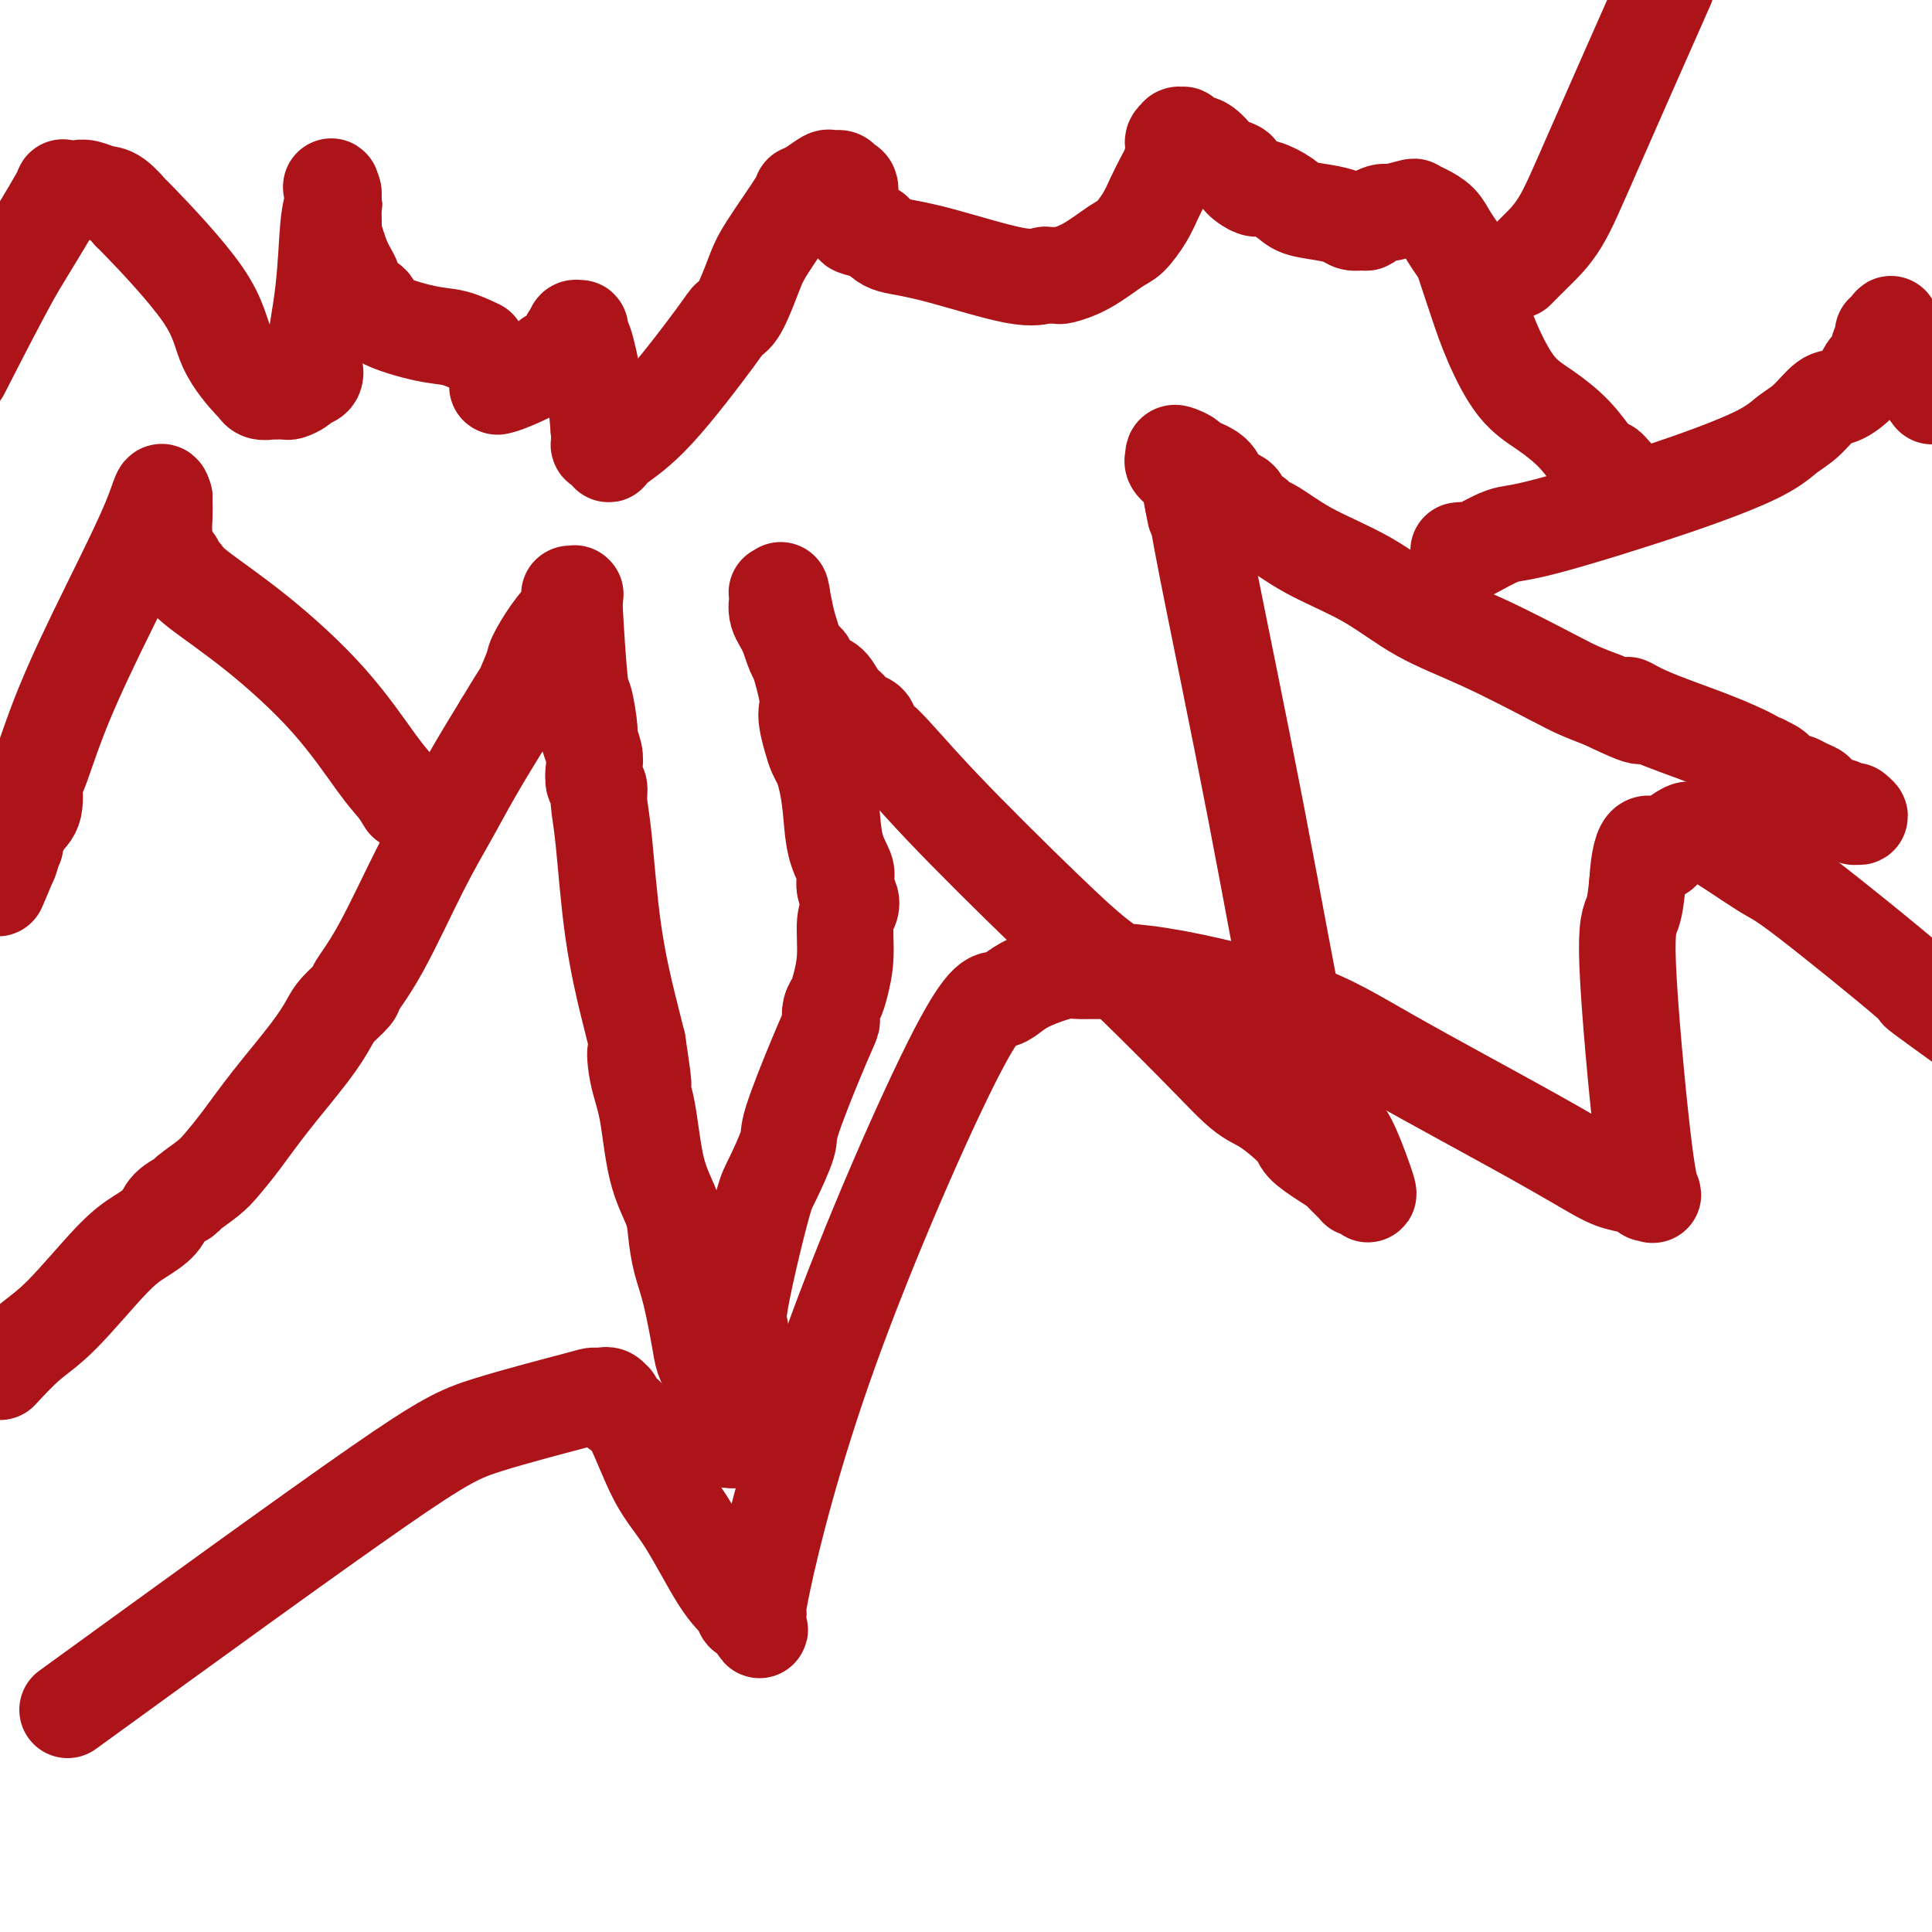
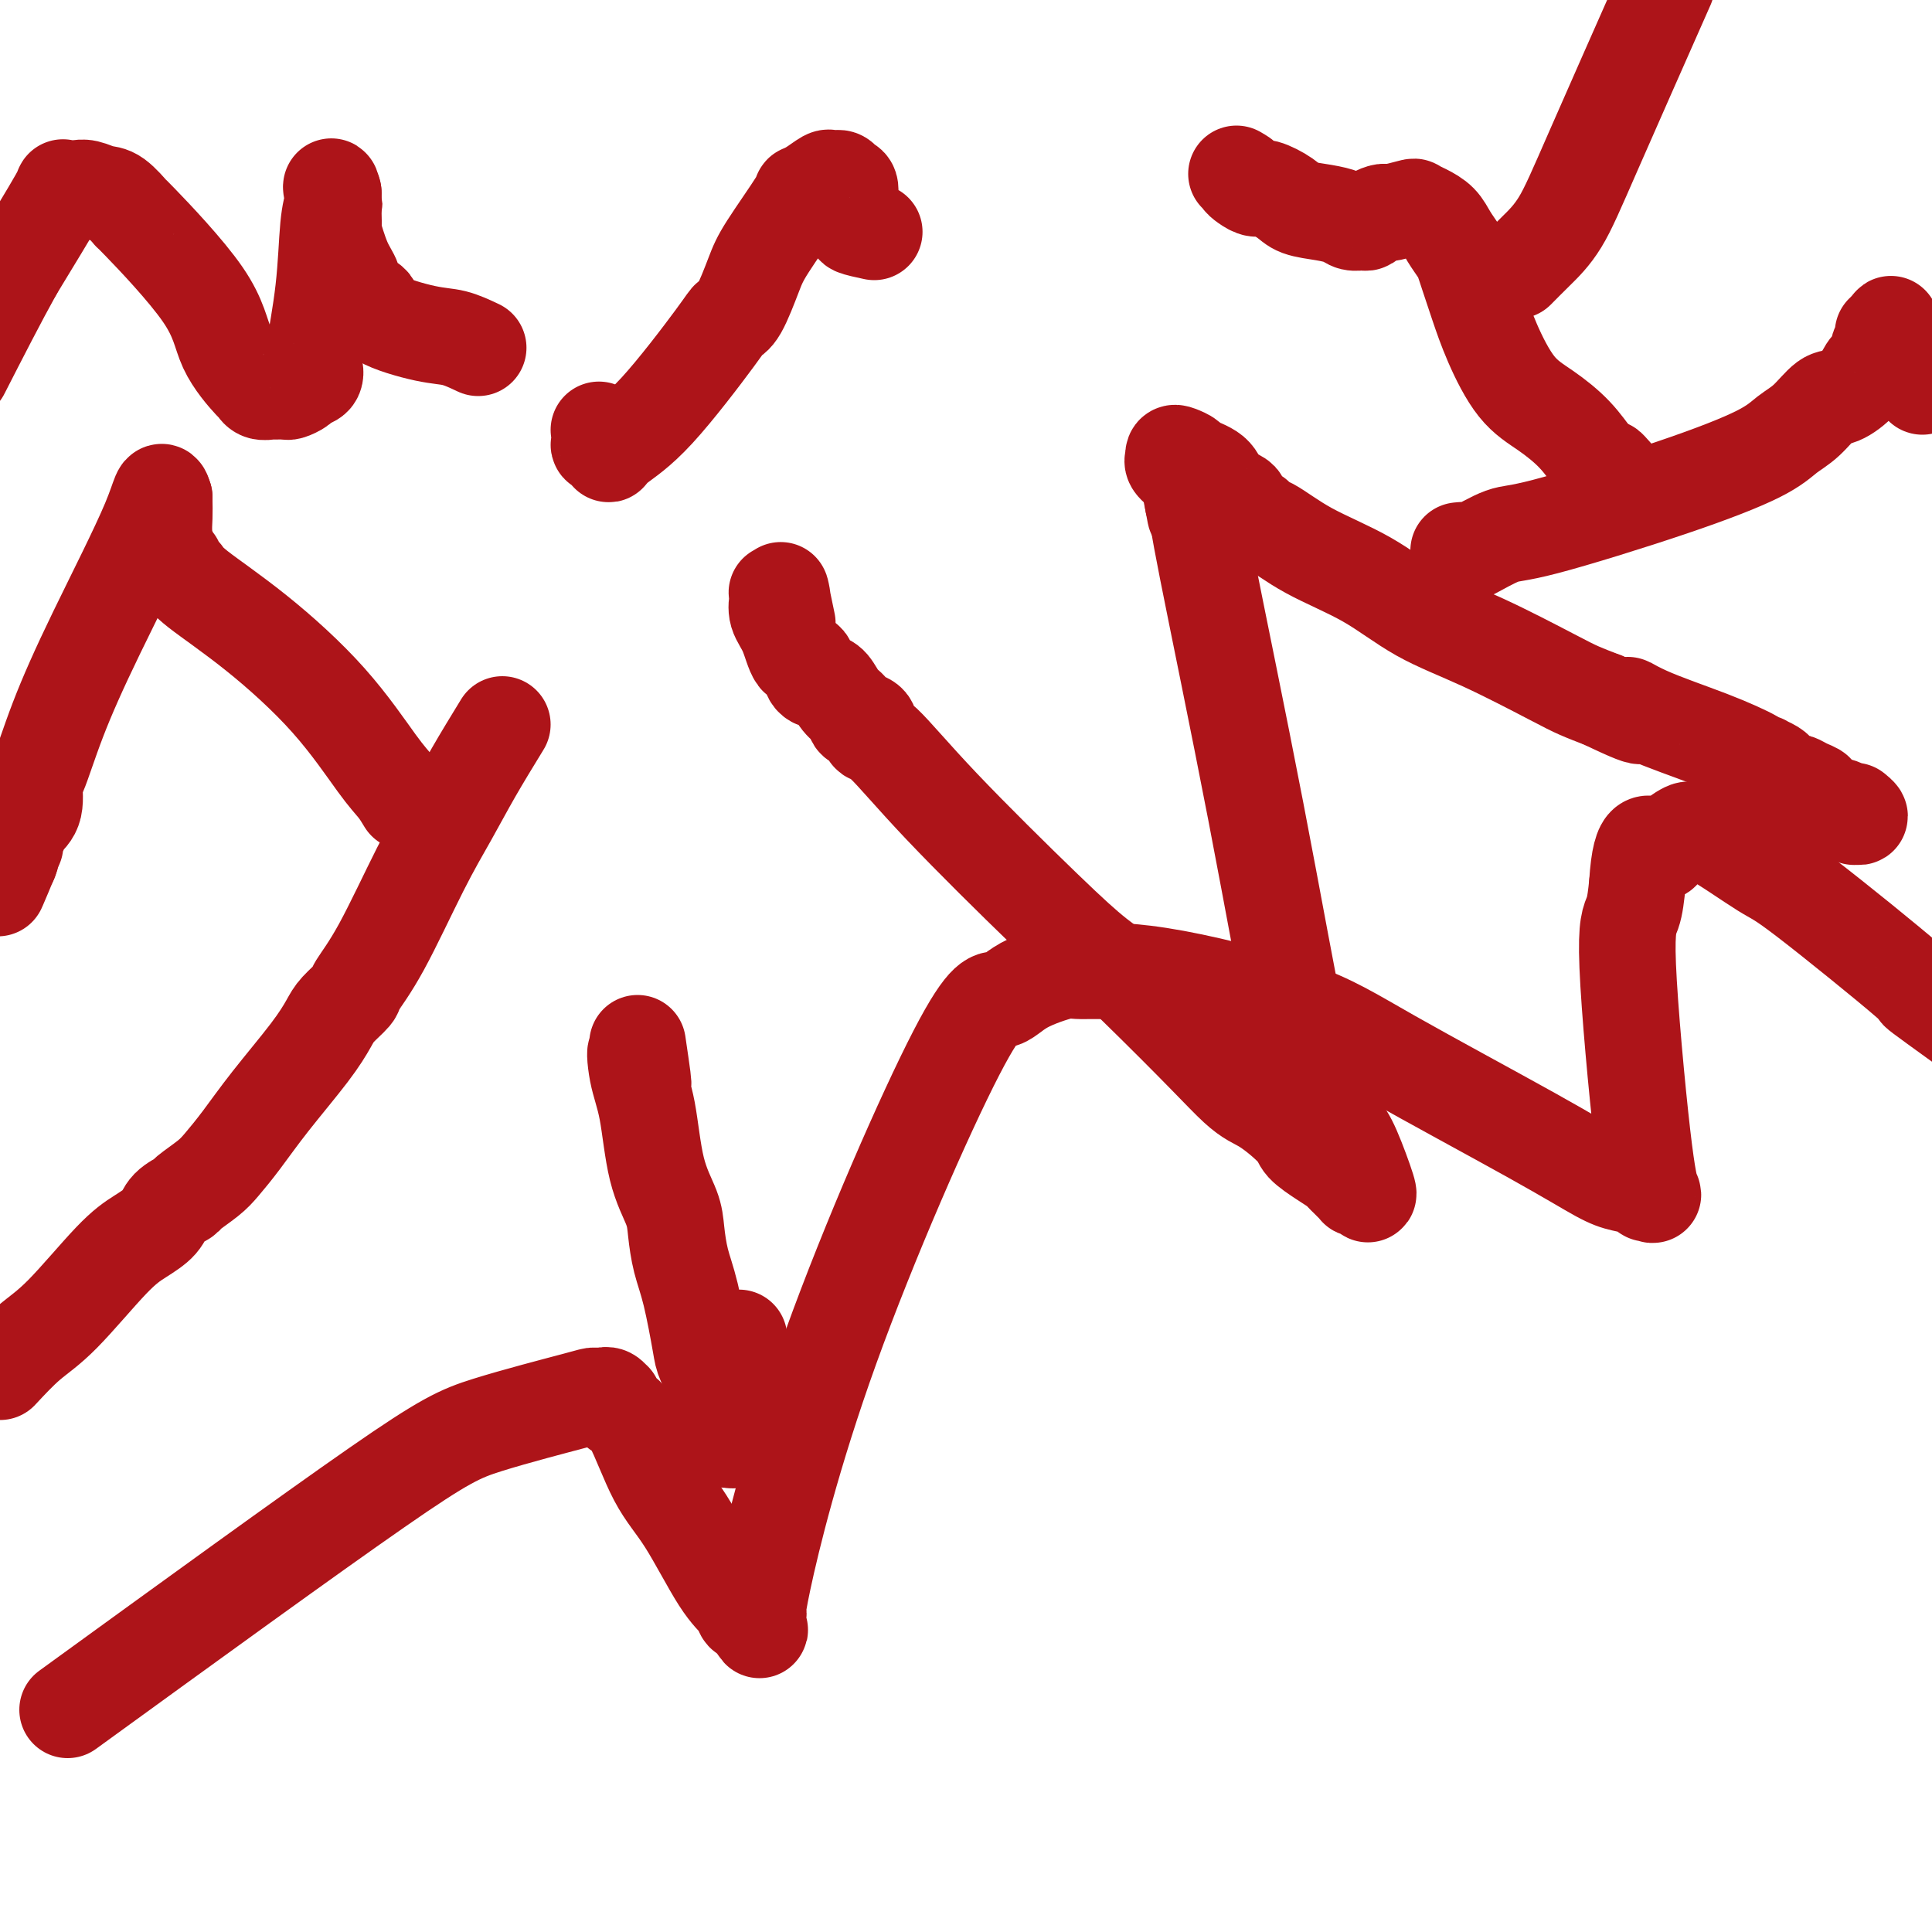
<svg xmlns="http://www.w3.org/2000/svg" viewBox="0 0 400 400" version="1.1">
  <g fill="none" stroke="#AD1419" stroke-width="20" stroke-linecap="round" stroke-linejoin="round">
    <path d="M0,284c2.006,-2.155 4.012,-4.309 6,-6c1.988,-1.691 3.959,-2.918 7,-6c3.041,-3.082 7.152,-8.020 10,-11c2.848,-2.980 4.434,-4.001 6,-5c1.566,-0.999 3.112,-1.976 4,-3c0.888,-1.024 1.118,-2.096 2,-3c0.882,-0.904 2.415,-1.639 3,-2c0.585,-0.361 0.221,-0.349 1,-1c0.779,-0.651 2.701,-1.964 4,-3c1.299,-1.036 1.976,-1.793 3,-3c1.024,-1.207 2.394,-2.864 4,-5c1.606,-2.136 3.447,-4.751 6,-8c2.553,-3.249 5.819,-7.133 8,-10c2.181,-2.867 3.276,-4.718 4,-6c0.724,-1.282 1.077,-1.995 2,-3c0.923,-1.005 2.416,-2.303 3,-3c0.584,-0.697 0.258,-0.794 1,-2c0.742,-1.206 2.552,-3.522 5,-8c2.448,-4.478 5.532,-11.118 8,-16c2.468,-4.882 4.318,-8.007 6,-11c1.682,-2.993 3.195,-5.855 5,-9c1.805,-3.145 3.903,-6.572 6,-10" />
-     <path d="M104,150c6.979,-11.606 4.427,-6.621 4,-6c-0.427,0.621 1.273,-3.122 2,-5c0.727,-1.878 0.482,-1.890 1,-3c0.518,-1.110 1.799,-3.317 3,-5c1.201,-1.683 2.321,-2.843 3,-4c0.679,-1.157 0.918,-2.310 1,-3c0.082,-0.690 0.008,-0.917 0,-1c-0.008,-0.083 0.050,-0.024 0,0c-0.050,0.024 -0.209,0.011 0,0c0.209,-0.011 0.787,-0.019 1,0c0.213,0.019 0.060,0.066 0,0c-0.060,-0.066 -0.027,-0.244 0,0c0.027,0.244 0.050,0.910 0,1c-0.050,0.090 -0.172,-0.395 0,3c0.172,3.395 0.638,10.670 1,14c0.362,3.330 0.619,2.715 1,4c0.381,1.285 0.886,4.471 1,6c0.114,1.529 -0.162,1.403 0,2c0.162,0.597 0.761,1.919 1,3c0.239,1.081 0.119,1.923 0,3c-0.119,1.077 -0.237,2.391 0,3c0.237,0.609 0.831,0.513 1,1c0.169,0.487 -0.085,1.557 0,3c0.085,1.443 0.509,3.260 1,8c0.491,4.740 1.049,12.405 2,19c0.951,6.595 2.294,12.122 3,15c0.706,2.878 0.773,3.108 1,4c0.227,0.892 0.613,2.446 1,4" />
    <path d="M132,216c2.193,14.816 0.675,5.855 0,3c-0.675,-2.855 -0.507,0.394 0,3c0.507,2.606 1.354,4.569 2,8c0.646,3.431 1.093,8.330 2,12c0.907,3.670 2.275,6.111 3,8c0.725,1.889 0.809,3.227 1,5c0.191,1.773 0.490,3.981 1,6c0.510,2.019 1.232,3.851 2,7c0.768,3.149 1.583,7.616 2,10c0.417,2.384 0.438,2.683 1,4c0.562,1.317 1.666,3.650 2,5c0.334,1.350 -0.103,1.717 0,2c0.103,0.283 0.744,0.482 1,1c0.256,0.518 0.125,1.354 0,2c-0.125,0.646 -0.244,1.101 0,2c0.244,0.899 0.850,2.241 1,3c0.150,0.759 -0.156,0.935 0,1c0.156,0.065 0.774,0.017 1,0c0.226,-0.017 0.060,-0.005 0,0c-0.060,0.005 -0.012,0.003 0,0c0.012,-0.003 -0.011,-0.006 0,0c0.011,0.006 0.054,0.022 0,0c-0.054,-0.022 -0.207,-0.081 0,0c0.207,0.081 0.773,0.302 1,0c0.227,-0.302 0.113,-1.127 0,-2c-0.113,-0.873 -0.226,-1.795 0,-3c0.226,-1.205 0.793,-2.694 1,-5c0.207,-2.306 0.056,-5.428 0,-7c-0.056,-1.572 -0.016,-1.592 0,-2c0.016,-0.408 0.008,-1.204 0,-2" />
-     <path d="M153,277c0.459,-3.217 0.105,-1.261 0,-1c-0.105,0.261 0.039,-1.175 0,-2c-0.039,-0.825 -0.262,-1.040 0,-3c0.262,-1.960 1.008,-5.664 2,-10c0.992,-4.336 2.229,-9.305 3,-12c0.771,-2.695 1.076,-3.115 2,-5c0.924,-1.885 2.468,-5.236 3,-7c0.532,-1.764 0.051,-1.943 1,-5c0.949,-3.057 3.329,-8.993 5,-13c1.671,-4.007 2.632,-6.086 3,-7c0.368,-0.914 0.141,-0.664 0,-1c-0.141,-0.336 -0.196,-1.259 0,-2c0.196,-0.741 0.645,-1.301 1,-2c0.355,-0.699 0.618,-1.538 1,-3c0.382,-1.462 0.883,-3.546 1,-6c0.117,-2.454 -0.151,-5.277 0,-7c0.151,-1.723 0.722,-2.347 1,-3c0.278,-0.653 0.264,-1.336 0,-2c-0.264,-0.664 -0.778,-1.309 -1,-2c-0.222,-0.691 -0.154,-1.427 0,-2c0.154,-0.573 0.392,-0.983 0,-2c-0.392,-1.017 -1.415,-2.642 -2,-5c-0.585,-2.358 -0.734,-5.448 -1,-8c-0.266,-2.552 -0.650,-4.567 -1,-6c-0.350,-1.433 -0.665,-2.283 -1,-3c-0.335,-0.717 -0.689,-1.300 -1,-2c-0.311,-0.700 -0.578,-1.518 -1,-3c-0.422,-1.482 -0.998,-3.630 -1,-5c-0.002,-1.370 0.571,-1.963 0,-5c-0.571,-3.037 -2.285,-8.519 -4,-14" />
    <path d="M163,129c-2.177,-10.199 -1.119,-6.197 -1,-5c0.119,1.197 -0.700,-0.412 -1,-1c-0.300,-0.588 -0.080,-0.156 0,0c0.080,0.156 0.020,0.036 0,0c-0.020,-0.036 0.001,0.011 0,0c-0.001,-0.011 -0.023,-0.079 0,0c0.023,0.079 0.090,0.306 0,1c-0.090,0.694 -0.337,1.857 0,3c0.337,1.143 1.259,2.268 2,4c0.741,1.732 1.301,4.073 2,5c0.699,0.927 1.538,0.440 2,1c0.462,0.560 0.547,2.166 1,3c0.453,0.834 1.273,0.897 2,1c0.727,0.103 1.359,0.248 2,1c0.641,0.752 1.290,2.112 2,3c0.710,0.888 1.482,1.303 2,2c0.518,0.697 0.784,1.675 1,2c0.216,0.325 0.382,-0.002 1,0c0.618,0.002 1.688,0.332 2,1c0.312,0.668 -0.134,1.672 0,2c0.134,0.328 0.848,-0.020 3,2c2.152,2.020 5.742,6.407 12,13c6.258,6.593 15.185,15.390 21,21c5.815,5.610 8.519,8.031 11,10c2.481,1.969 4.741,3.484 7,5" />
    <path d="M234,203c14.922,14.557 19.226,19.451 22,22c2.774,2.549 4.018,2.753 6,4c1.982,1.247 4.702,3.539 6,5c1.298,1.461 1.174,2.093 2,3c0.826,0.907 2.602,2.088 4,3c1.398,0.912 2.417,1.555 3,2c0.583,0.445 0.729,0.694 1,1c0.271,0.306 0.665,0.671 1,1c0.335,0.329 0.611,0.623 1,1c0.389,0.377 0.893,0.837 1,1c0.107,0.163 -0.181,0.030 0,0c0.181,-0.030 0.833,0.044 1,0c0.167,-0.044 -0.149,-0.205 0,0c0.149,0.205 0.763,0.774 1,1c0.237,0.226 0.098,0.107 0,0c-0.098,-0.107 -0.156,-0.201 0,0c0.156,0.201 0.525,0.697 0,-1c-0.525,-1.697 -1.943,-5.586 -3,-8c-1.057,-2.414 -1.752,-3.354 -3,-5c-1.248,-1.646 -3.049,-4.000 -4,-5c-0.951,-1.000 -1.054,-0.648 -1,-1c0.054,-0.352 0.263,-1.407 0,-2c-0.263,-0.593 -0.998,-0.722 -3,-10c-2.002,-9.278 -5.271,-27.704 -9,-47c-3.729,-19.296 -7.917,-39.461 -10,-50c-2.083,-10.539 -2.061,-11.453 -2,-12c0.061,-0.547 0.160,-0.728 0,-1c-0.160,-0.272 -0.580,-0.636 -1,-1" />
    <path d="M247,104c-3.403,-17.189 -0.911,-4.660 0,0c0.911,4.660 0.241,1.453 0,0c-0.241,-1.453 -0.052,-1.152 0,-1c0.052,0.152 -0.032,0.153 0,0c0.032,-0.153 0.180,-0.462 0,-1c-0.180,-0.538 -0.689,-1.306 -1,-2c-0.311,-0.694 -0.423,-1.314 -1,-2c-0.577,-0.686 -1.617,-1.439 -2,-2c-0.383,-0.561 -0.109,-0.932 0,-1c0.109,-0.068 0.054,0.166 0,0c-0.054,-0.166 -0.106,-0.733 0,-1c0.106,-0.267 0.369,-0.234 1,0c0.631,0.234 1.630,0.668 2,1c0.370,0.332 0.113,0.560 1,1c0.887,0.440 2.920,1.091 4,2c1.080,0.909 1.206,2.076 2,3c0.794,0.924 2.255,1.606 3,2c0.745,0.394 0.772,0.502 1,1c0.228,0.498 0.655,1.387 1,2c0.345,0.613 0.606,0.949 1,1c0.394,0.051 0.919,-0.184 1,0c0.081,0.184 -0.284,0.785 0,1c0.284,0.215 1.215,0.042 3,1c1.785,0.958 4.424,3.047 8,5c3.576,1.953 8.090,3.769 12,6c3.910,2.231 7.216,4.877 11,7c3.784,2.123 8.045,3.724 13,6c4.955,2.276 10.603,5.228 14,7c3.397,1.772 4.542,2.363 6,3c1.458,0.637 3.229,1.318 5,2" />
    <path d="M332,145c12.201,5.894 6.704,2.129 5,1c-1.704,-1.129 0.385,0.377 4,2c3.615,1.623 8.757,3.362 13,5c4.243,1.638 7.589,3.174 9,4c1.411,0.826 0.889,0.942 1,1c0.111,0.058 0.855,0.057 1,0c0.145,-0.057 -0.308,-0.169 0,0c0.308,0.169 1.377,0.619 2,1c0.623,0.381 0.799,0.694 1,1c0.201,0.306 0.426,0.607 1,1c0.574,0.393 1.498,0.879 2,1c0.502,0.121 0.584,-0.121 1,0c0.416,0.121 1.167,0.606 2,1c0.833,0.394 1.746,0.698 2,1c0.254,0.302 -0.153,0.603 0,1c0.153,0.397 0.866,0.890 1,1c0.134,0.110 -0.310,-0.163 0,0c0.310,0.163 1.374,0.762 2,1c0.626,0.238 0.812,0.115 1,0c0.188,-0.115 0.376,-0.223 1,0c0.624,0.223 1.683,0.778 2,1c0.317,0.222 -0.106,0.113 0,0c0.106,-0.113 0.743,-0.230 1,0c0.257,0.230 0.136,0.808 0,1c-0.136,0.192 -0.285,-0.001 0,0c0.285,0.001 1.004,0.196 1,0c-0.004,-0.196 -0.732,-0.784 -1,-1c-0.268,-0.216 -0.077,-0.062 0,0c0.077,0.062 0.038,0.031 0,0" />
    <path d="M84,166c-0.598,-1.000 -1.197,-2.001 -2,-3c-0.803,-0.999 -1.812,-1.998 -4,-5c-2.188,-3.002 -5.556,-8.007 -10,-13c-4.444,-4.993 -9.964,-9.972 -15,-14c-5.036,-4.028 -9.587,-7.104 -12,-9c-2.413,-1.896 -2.689,-2.611 -3,-3c-0.311,-0.389 -0.658,-0.453 -1,-1c-0.342,-0.547 -0.680,-1.579 -1,-2c-0.320,-0.421 -0.622,-0.232 -1,-1c-0.378,-0.768 -0.833,-2.493 -1,-4c-0.167,-1.507 -0.045,-2.796 0,-4c0.045,-1.204 0.012,-2.323 0,-3c-0.012,-0.677 -0.003,-0.913 0,-1c0.003,-0.087 0.001,-0.025 0,0c-0.001,0.025 -0.000,0.012 0,0" />
    <path d="M34,103c-0.745,-2.493 -0.606,-0.725 -3,5c-2.394,5.725 -7.319,15.407 -11,23c-3.681,7.593 -6.117,13.098 -8,18c-1.883,4.902 -3.211,9.200 -4,11c-0.789,1.800 -1.038,1.102 -1,2c0.038,0.898 0.364,3.394 0,5c-0.364,1.606 -1.417,2.324 -2,3c-0.583,0.676 -0.696,1.309 -1,2c-0.304,0.691 -0.799,1.439 -1,2c-0.201,0.561 -0.106,0.934 0,1c0.106,0.066 0.225,-0.175 0,0c-0.225,0.175 -0.792,0.765 -1,1c-0.208,0.235 -0.056,0.115 0,0c0.056,-0.115 0.015,-0.223 0,0c-0.015,0.223 -0.004,0.778 0,1c0.004,0.222 0.001,0.112 0,0c-0.001,-0.112 -0.000,-0.226 0,0c0.000,0.226 0.000,0.792 0,1c-0.000,0.208 -0.000,0.060 0,0c0.000,-0.060 0.000,-0.030 0,0" />
    <path d="M2,178c-4.909,11.561 -1.182,2.965 0,0c1.182,-2.965 -0.182,-0.298 -1,1c-0.818,1.298 -1.091,1.228 -2,2c-0.909,0.772 -2.455,2.386 -4,4" />
    <path d="M302,114c0.888,-0.089 1.776,-0.177 2,0c0.224,0.177 -0.215,0.621 1,0c1.215,-0.621 4.085,-2.305 6,-3c1.915,-0.695 2.875,-0.400 9,-2c6.125,-1.600 17.416,-5.095 26,-8c8.584,-2.905 14.462,-5.221 18,-7c3.538,-1.779 4.737,-3.021 6,-4c1.263,-0.979 2.589,-1.695 4,-3c1.411,-1.305 2.907,-3.200 4,-4c1.093,-0.800 1.782,-0.504 3,-1c1.218,-0.496 2.967,-1.785 4,-3c1.033,-1.215 1.352,-2.357 2,-3c0.648,-0.643 1.624,-0.789 2,-1c0.376,-0.211 0.152,-0.488 0,-1c-0.152,-0.512 -0.233,-1.261 0,-2c0.233,-0.739 0.781,-1.469 1,-2c0.219,-0.531 0.110,-0.864 0,-1c-0.110,-0.136 -0.222,-0.075 0,0c0.222,0.075 0.778,0.164 1,0c0.222,-0.164 0.111,-0.582 0,-1" />
-     <path d="M391,68c0.945,-1.705 0.309,-0.469 0,0c-0.309,0.469 -0.289,0.169 0,0c0.289,-0.169 0.847,-0.209 1,0c0.153,0.209 -0.099,0.667 0,1c0.099,0.333 0.550,0.540 1,1c0.450,0.460 0.899,1.174 1,2c0.101,0.826 -0.146,1.764 0,2c0.146,0.236 0.686,-0.230 1,0c0.314,0.230 0.404,1.154 1,2c0.596,0.846 1.699,1.612 2,2c0.301,0.388 -0.200,0.396 0,1c0.200,0.604 1.100,1.802 2,3" />
-     <path d="M103,80c0.632,-0.143 1.265,-0.286 3,-1c1.735,-0.714 4.573,-1.998 6,-3c1.427,-1.002 1.444,-1.720 2,-2c0.556,-0.280 1.652,-0.121 2,0c0.348,0.121 -0.051,0.205 0,0c0.051,-0.205 0.553,-0.700 1,-1c0.447,-0.300 0.838,-0.405 1,-1c0.162,-0.595 0.095,-1.680 0,-2c-0.095,-0.320 -0.218,0.125 0,0c0.218,-0.125 0.776,-0.819 1,-1c0.224,-0.181 0.113,0.150 0,0c-0.113,-0.150 -0.227,-0.782 0,-1c0.227,-0.218 0.795,-0.023 1,0c0.205,0.023 0.048,-0.125 0,0c-0.048,0.125 0.015,0.522 0,1c-0.015,0.478 -0.107,1.035 0,1c0.107,-0.035 0.413,-0.663 1,1c0.587,1.663 1.453,5.618 2,9c0.547,3.382 0.773,6.191 1,9" />
+     <path d="M391,68c0.945,-1.705 0.309,-0.469 0,0c-0.309,0.469 -0.289,0.169 0,0c0.289,-0.169 0.847,-0.209 1,0c0.153,0.209 -0.099,0.667 0,1c0.099,0.333 0.550,0.540 1,1c0.450,0.460 0.899,1.174 1,2c0.101,0.826 -0.146,1.764 0,2c0.146,0.236 0.686,-0.230 1,0c0.314,0.230 0.404,1.154 1,2c0.301,0.388 -0.200,0.396 0,1c0.200,0.604 1.100,1.802 2,3" />
    <path d="M124,89c0.554,3.946 -0.063,3.311 0,3c0.063,-0.311 0.804,-0.298 1,0c0.196,0.298 -0.153,0.880 0,1c0.153,0.120 0.808,-0.223 1,0c0.192,0.223 -0.079,1.013 0,1c0.079,-0.013 0.510,-0.828 2,-2c1.490,-1.172 4.041,-2.701 8,-7c3.959,-4.299 9.325,-11.369 12,-15c2.675,-3.631 2.658,-3.824 3,-4c0.342,-0.176 1.043,-0.334 2,-2c0.957,-1.666 2.170,-4.841 3,-7c0.830,-2.159 1.277,-3.304 3,-6c1.723,-2.696 4.724,-6.943 6,-9c1.276,-2.057 0.829,-1.924 1,-2c0.171,-0.076 0.959,-0.360 2,-1c1.041,-0.640 2.335,-1.637 3,-2c0.665,-0.363 0.703,-0.094 1,0c0.297,0.094 0.854,0.012 1,0c0.146,-0.012 -0.120,0.048 0,0c0.120,-0.048 0.625,-0.202 1,0c0.375,0.202 0.619,0.761 1,1c0.381,0.239 0.898,0.158 1,1c0.102,0.842 -0.210,2.607 0,4c0.210,1.393 0.941,2.413 1,3c0.059,0.587 -0.555,0.739 0,1c0.555,0.261 2.277,0.630 4,1" />
-     <path d="M181,48c1.888,2.325 3.106,2.637 5,3c1.894,0.363 4.462,0.776 9,2c4.538,1.224 11.044,3.257 15,4c3.956,0.743 5.361,0.195 6,0c0.639,-0.195 0.514,-0.038 1,0c0.486,0.038 1.585,-0.043 2,0c0.415,0.043 0.145,0.210 1,0c0.855,-0.210 2.834,-0.796 5,-2c2.166,-1.204 4.521,-3.026 6,-4c1.479,-0.974 2.084,-1.099 3,-2c0.916,-0.901 2.144,-2.576 3,-4c0.856,-1.424 1.340,-2.595 2,-4c0.660,-1.405 1.496,-3.045 2,-4c0.504,-0.955 0.675,-1.226 1,-2c0.325,-0.774 0.805,-2.050 1,-3c0.195,-0.950 0.105,-1.575 0,-2c-0.105,-0.425 -0.225,-0.650 0,-1c0.225,-0.350 0.796,-0.826 1,-1c0.204,-0.174 0.040,-0.047 0,0c-0.040,0.047 0.045,0.015 0,0c-0.045,-0.015 -0.220,-0.014 0,0c0.220,0.014 0.834,0.039 1,0c0.166,-0.039 -0.116,-0.144 0,0c0.116,0.144 0.631,0.535 1,1c0.369,0.465 0.593,1.003 1,1c0.407,-0.003 0.996,-0.548 2,0c1.004,0.548 2.424,2.188 3,3c0.576,0.812 0.309,0.796 1,1c0.691,0.204 2.340,0.630 3,1c0.660,0.370 0.330,0.685 0,1" />
    <path d="M256,36c2.205,1.267 1.217,0.934 1,1c-0.217,0.066 0.338,0.532 1,1c0.662,0.468 1.432,0.937 2,1c0.568,0.063 0.932,-0.282 2,0c1.068,0.282 2.838,1.190 4,2c1.162,0.810 1.715,1.523 3,2c1.285,0.477 3.300,0.717 5,1c1.700,0.283 3.084,0.609 4,1c0.916,0.391 1.362,0.847 2,1c0.638,0.153 1.467,0.002 2,0c0.533,-0.002 0.770,0.144 1,0c0.230,-0.144 0.454,-0.578 1,-1c0.546,-0.422 1.413,-0.832 2,-1c0.587,-0.168 0.894,-0.095 1,0c0.106,0.095 0.010,0.213 1,0c0.990,-0.213 3.066,-0.756 4,-1c0.934,-0.244 0.726,-0.189 1,0c0.274,0.189 1.029,0.511 2,1c0.971,0.489 2.157,1.143 3,2c0.843,0.857 1.342,1.917 2,3c0.658,1.083 1.476,2.189 2,3c0.524,0.811 0.753,1.325 1,2c0.247,0.675 0.511,1.509 1,3c0.489,1.491 1.204,3.640 2,6c0.796,2.360 1.673,4.933 3,8c1.327,3.067 3.104,6.628 5,9c1.896,2.372 3.910,3.553 6,5c2.090,1.447 4.255,3.159 6,5c1.745,1.841 3.070,3.812 4,5c0.930,1.188 1.465,1.594 2,2" />
    <path d="M332,97c2.951,2.569 1.327,0.493 1,0c-0.327,-0.493 0.643,0.598 1,1c0.357,0.402 0.102,0.115 0,0c-0.102,-0.115 -0.051,-0.057 0,0" />
    <path d="M99,72c-1.697,-0.802 -3.394,-1.603 -5,-2c-1.606,-0.397 -3.123,-0.388 -6,-1c-2.877,-0.612 -7.116,-1.844 -9,-3c-1.884,-1.156 -1.412,-2.237 -2,-3c-0.588,-0.763 -2.234,-1.207 -3,-2c-0.766,-0.793 -0.650,-1.933 -1,-3c-0.350,-1.067 -1.166,-2.059 -2,-4c-0.834,-1.941 -1.688,-4.831 -2,-6c-0.312,-1.169 -0.084,-0.618 0,-1c0.084,-0.382 0.022,-1.696 0,-3c-0.022,-1.304 -0.006,-2.597 0,-3c0.006,-0.403 0.002,0.084 0,0c-0.002,-0.084 -0.000,-0.738 0,-1c0.000,-0.262 0.000,-0.131 0,0" />
    <path d="M69,40c-0.788,-3.044 -0.257,-0.153 0,1c0.257,1.153 0.240,0.570 0,1c-0.240,0.430 -0.703,1.873 -1,5c-0.297,3.127 -0.426,7.937 -1,13c-0.574,5.063 -1.592,10.379 -2,13c-0.408,2.621 -0.208,2.549 0,3c0.208,0.451 0.422,1.427 0,2c-0.422,0.573 -1.479,0.742 -2,1c-0.521,0.258 -0.506,0.605 -1,1c-0.494,0.395 -1.498,0.839 -2,1c-0.502,0.161 -0.503,0.039 -1,0c-0.497,-0.039 -1.491,0.005 -2,0c-0.509,-0.005 -0.532,-0.059 -1,0c-0.468,0.059 -1.382,0.231 -2,0c-0.618,-0.231 -0.942,-0.866 -1,-1c-0.058,-0.134 0.148,0.234 -1,-1c-1.148,-1.234 -3.651,-4.068 -5,-7c-1.349,-2.932 -1.543,-5.962 -5,-11c-3.457,-5.038 -10.175,-12.086 -13,-15c-2.825,-2.914 -1.755,-1.695 -2,-2c-0.245,-0.305 -1.806,-2.134 -3,-3c-1.194,-0.866 -2.023,-0.768 -3,-1c-0.977,-0.232 -2.103,-0.795 -3,-1c-0.897,-0.205 -1.565,-0.054 -2,0c-0.435,0.054 -0.635,0.011 -1,0c-0.365,-0.011 -0.893,0.011 -1,0c-0.107,-0.011 0.209,-0.054 0,0c-0.209,0.054 -0.941,0.207 -1,0c-0.059,-0.207 0.555,-0.773 -1,2c-1.555,2.773 -5.277,8.887 -9,15" />
    <path d="M3,56c-3.333,6.000 -7.167,13.500 -11,21" />
    <path d="M314,56c1.244,-1.256 2.488,-2.512 4,-4c1.512,-1.488 3.292,-3.208 5,-6c1.708,-2.792 3.345,-6.655 7,-15c3.655,-8.345 9.327,-21.173 15,-34" />
    <path d="M14,354c24.963,-18.113 49.926,-36.227 64,-46c14.074,-9.773 17.259,-11.207 23,-13c5.741,-1.793 14.038,-3.946 18,-5c3.962,-1.054 3.587,-1.010 4,-1c0.413,0.010 1.613,-0.013 2,0c0.387,0.013 -0.038,0.063 0,0c0.038,-0.063 0.539,-0.239 1,0c0.461,0.239 0.880,0.894 1,1c0.120,0.106 -0.060,-0.338 0,0c0.060,0.338 0.361,1.458 1,2c0.639,0.542 1.618,0.504 3,3c1.382,2.496 3.168,7.524 5,11c1.832,3.476 3.710,5.401 6,9c2.290,3.599 4.992,8.873 7,12c2.008,3.127 3.322,4.106 4,5c0.678,0.894 0.721,1.702 1,2c0.279,0.298 0.794,0.085 1,0c0.206,-0.085 0.103,-0.043 0,0" />
    <path d="M155,334c3.934,6.266 1.768,2.431 1,1c-0.768,-1.431 -0.139,-0.460 0,0c0.139,0.460 -0.214,0.408 0,0c0.214,-0.408 0.994,-1.171 1,-1c0.006,0.171 -0.761,1.277 1,-7c1.761,-8.277 6.052,-25.938 14,-48c7.948,-22.062 19.553,-48.524 26,-61c6.447,-12.476 7.735,-10.966 9,-11c1.265,-0.034 2.507,-1.611 5,-3c2.493,-1.389 6.236,-2.591 8,-3c1.764,-0.409 1.549,-0.026 4,0c2.451,0.026 7.569,-0.305 16,1c8.431,1.305 20.176,4.248 28,7c7.824,2.752 11.729,5.315 20,10c8.271,4.685 20.910,11.494 29,16c8.090,4.506 11.632,6.710 14,8c2.368,1.290 3.562,1.666 5,2c1.438,0.334 3.121,0.624 4,1c0.879,0.376 0.955,0.836 1,1c0.045,0.164 0.060,0.031 0,0c-0.060,-0.031 -0.196,0.038 0,0c0.196,-0.038 0.725,-0.185 1,0c0.275,0.185 0.298,0.701 0,0c-0.298,-0.701 -0.915,-2.621 -2,-12c-1.085,-9.379 -2.638,-26.217 -3,-35c-0.362,-8.783 0.468,-9.509 1,-11c0.532,-1.491 0.766,-3.745 1,-6" />
    <path d="M339,183c0.692,-11.321 2.922,-8.122 4,-7c1.078,1.122 1.003,0.168 2,-1c0.997,-1.168 3.067,-2.550 4,-3c0.933,-0.450 0.729,0.030 1,0c0.271,-0.030 1.019,-0.571 4,1c2.981,1.571 8.197,5.255 11,7c2.803,1.745 3.195,1.550 9,6c5.805,4.450 17.025,13.544 21,17c3.975,3.456 0.707,1.273 3,3c2.293,1.727 10.146,7.363 18,13" />
  </g>
</svg>